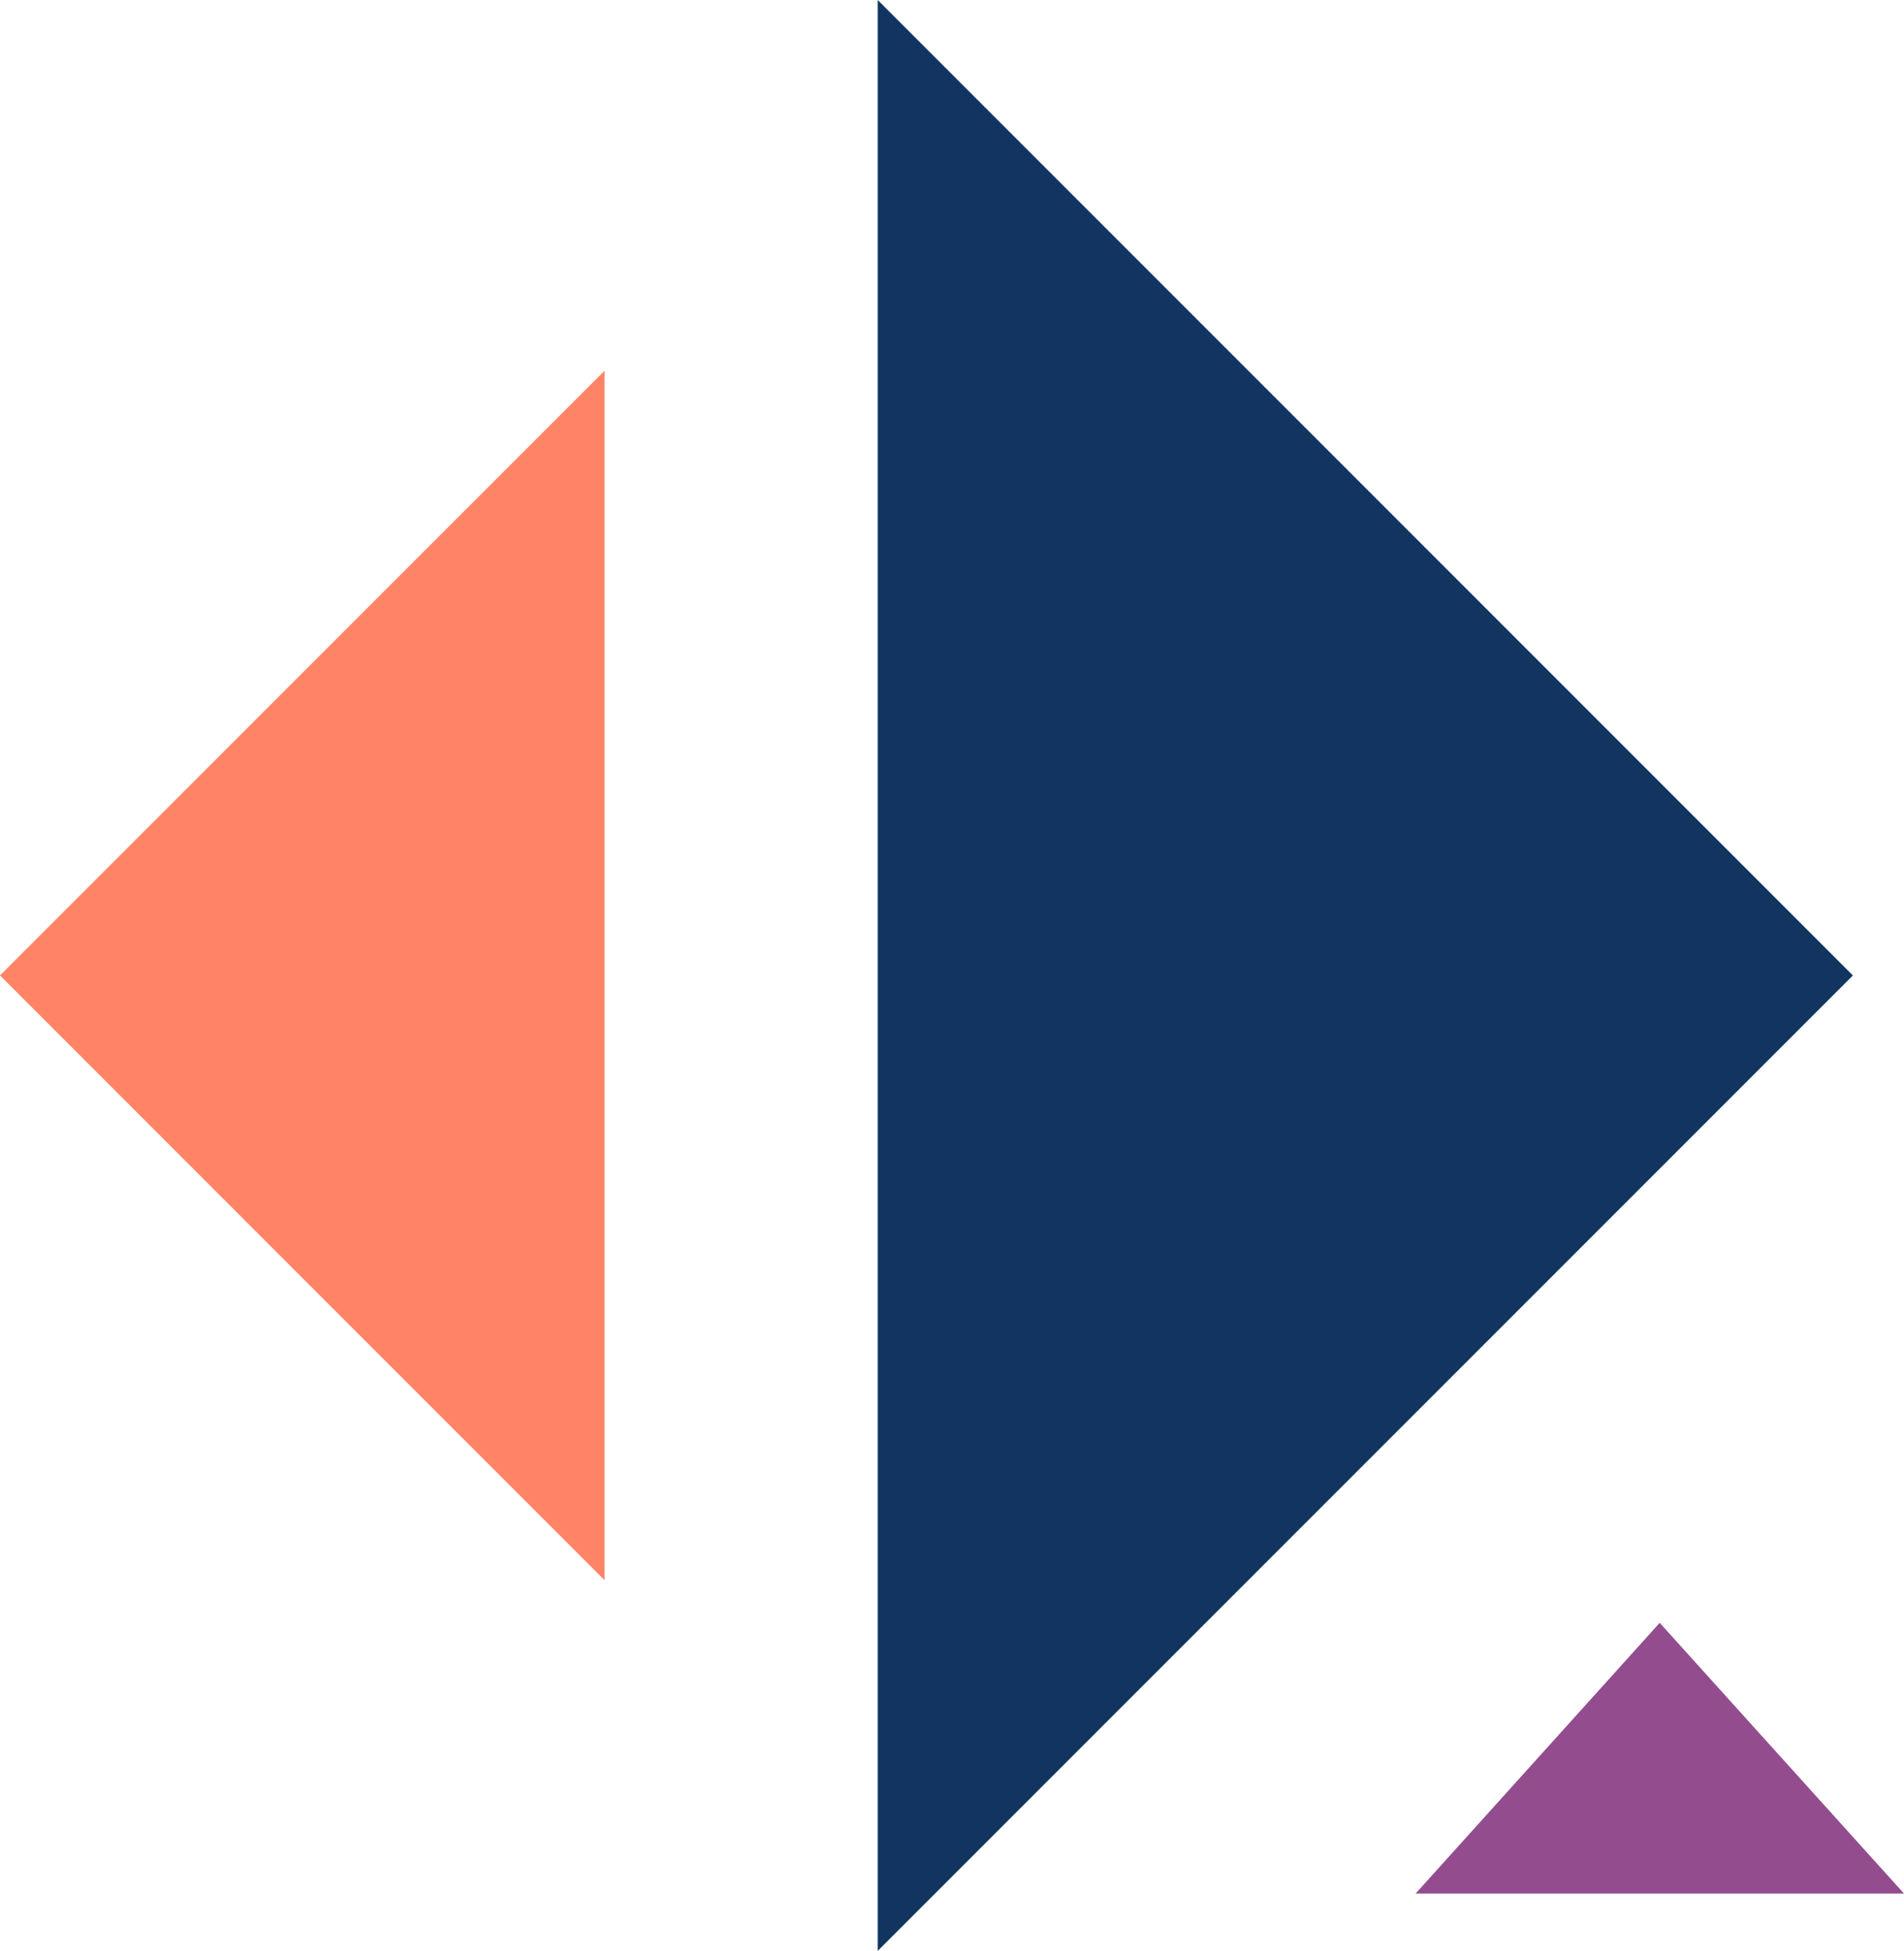
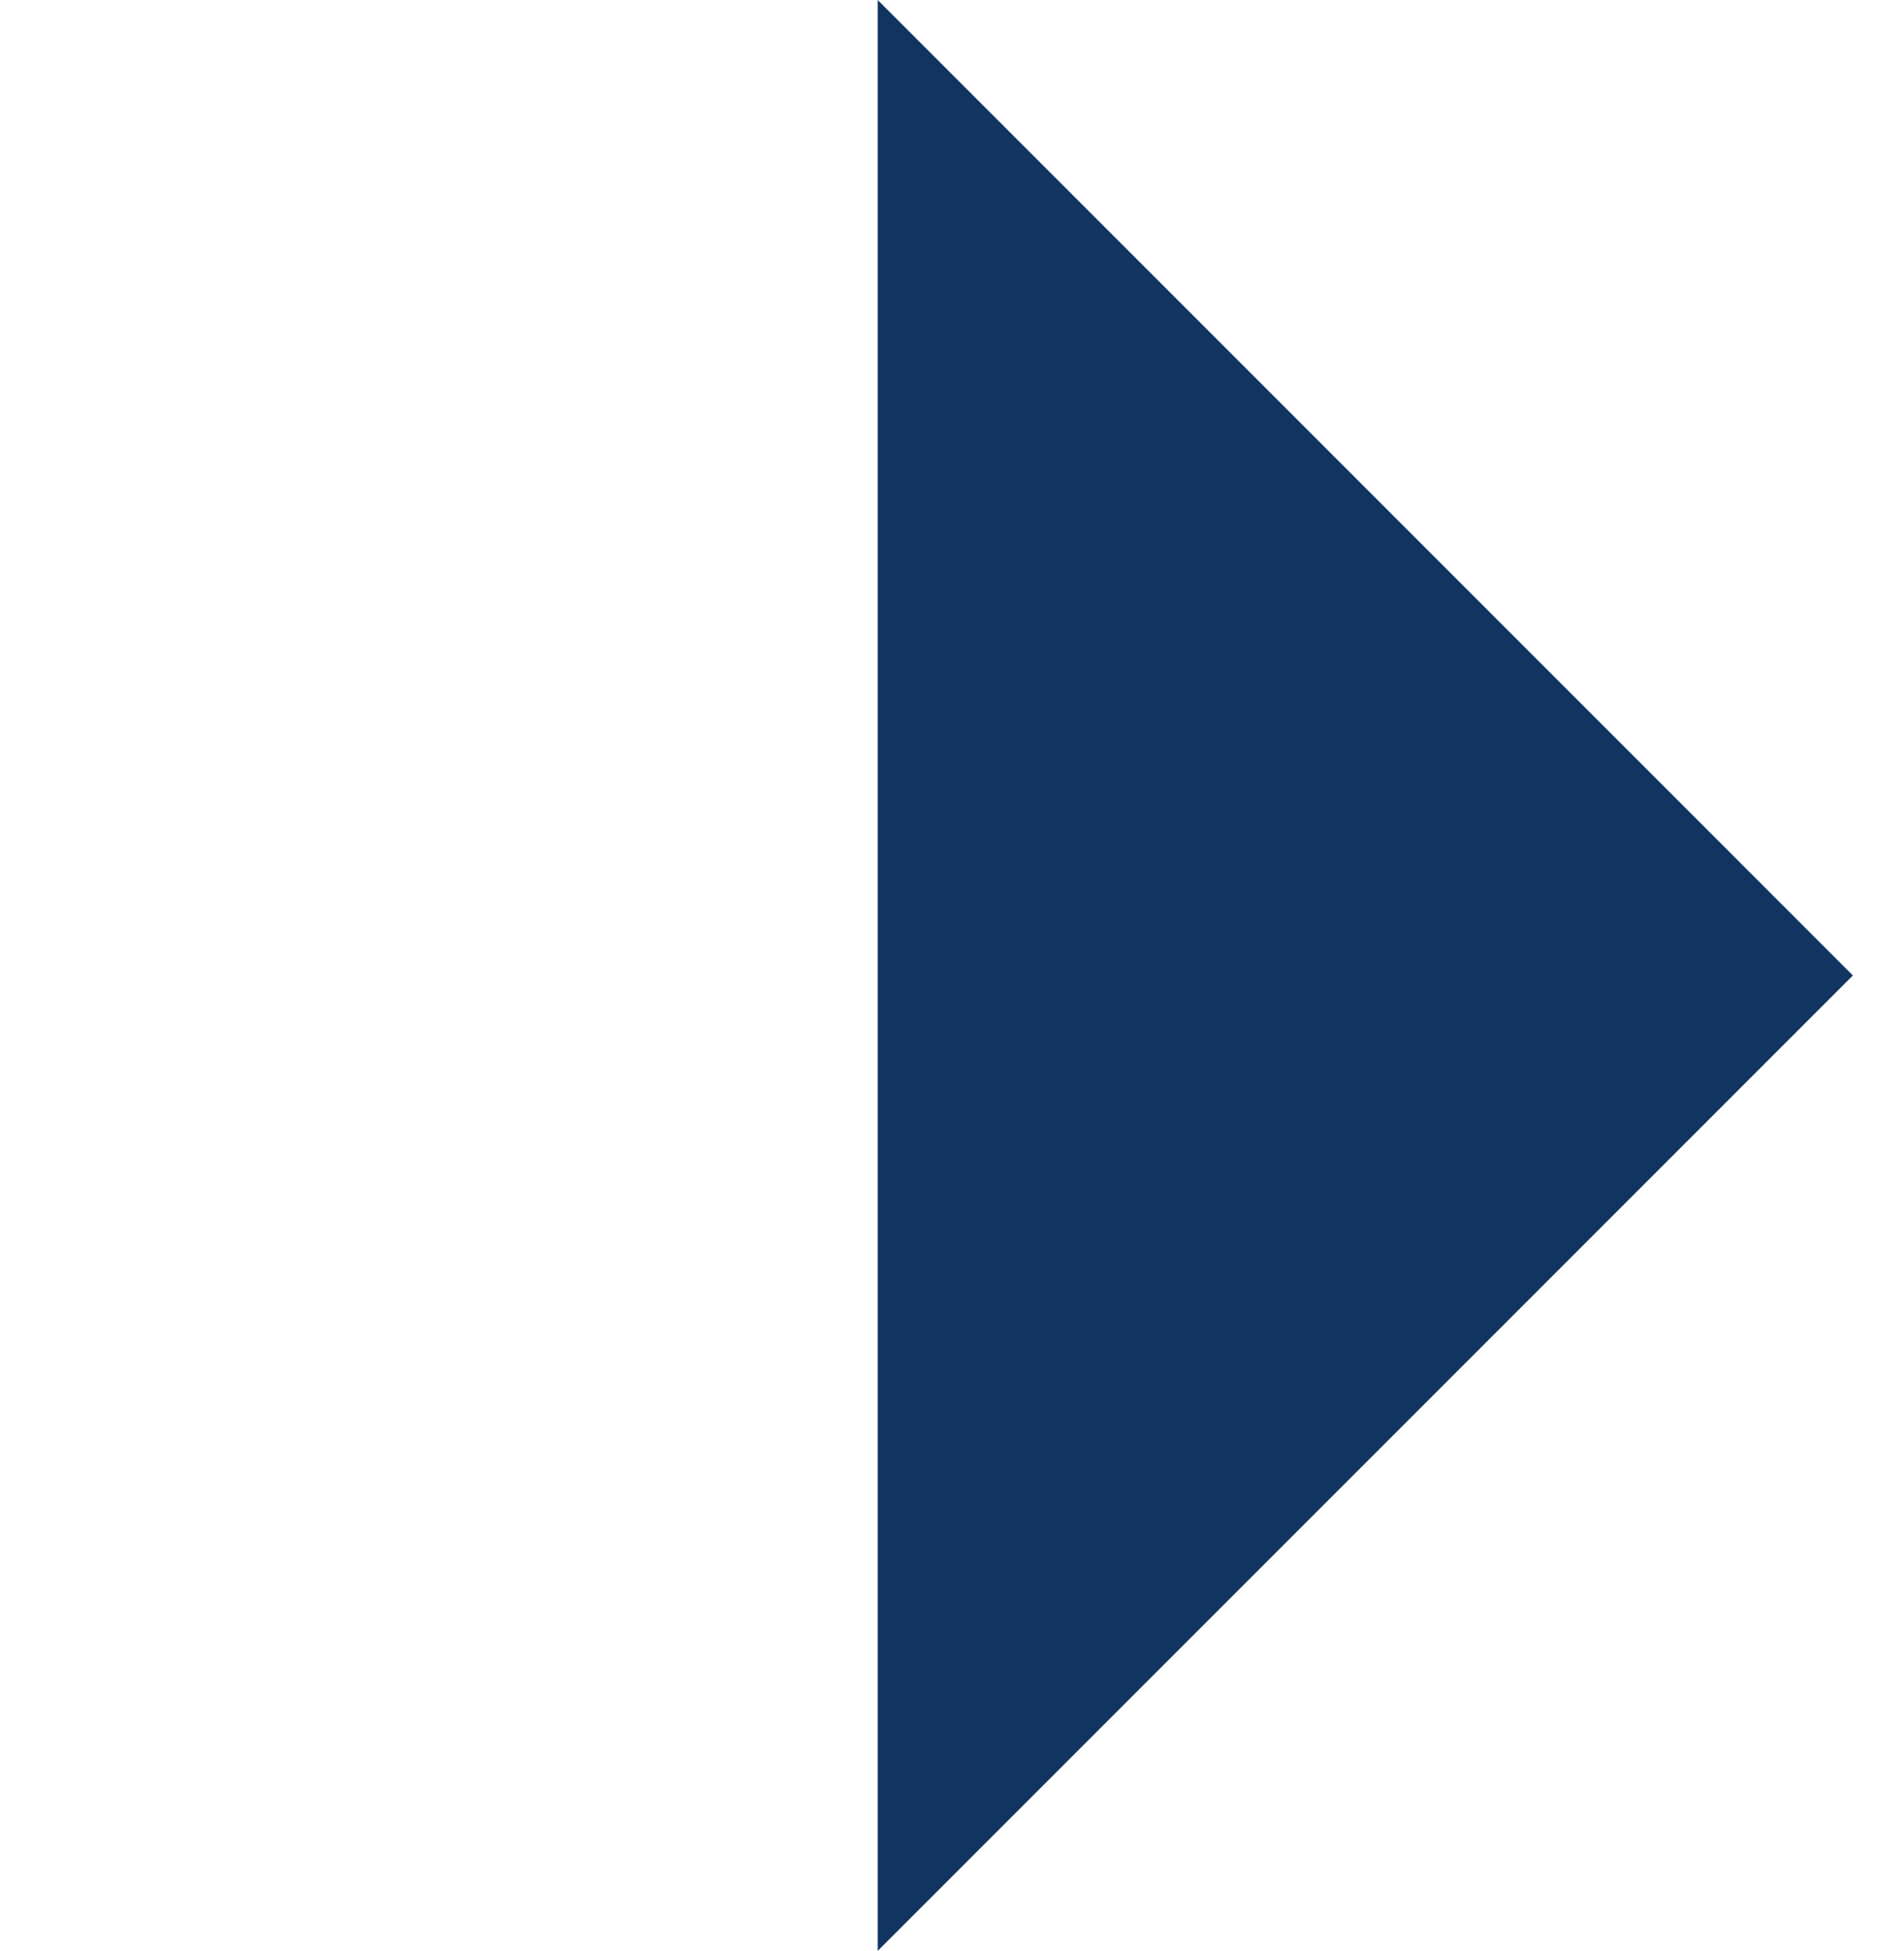
<svg xmlns="http://www.w3.org/2000/svg" height="68.649" viewBox="0 0 67.018 68.649" width="67.018">
  <g data-name="Group 1914" id="Group_1914" transform="translate(0 0)">
    <g data-name="Group 1913" id="Group_1913" transform="translate(0 0)">
-       <path d="M21.279,71.657V29.1L0,50.378Z" data-name="Path 2383" fill="#ff8366" id="Path_2383" transform="translate(0 -16.053)" />
-       <path d="M111.14,136.9h17.192l-8.6-9.527Z" data-name="Path 2384" fill="#934d8e" id="Path_2384" transform="translate(-61.313 -70.268)" />
      <path d="M68.911,0V68.649l34.325-34.324Z" data-name="Path 2385" fill="#113560" id="Path_2385" transform="translate(-38.017 0)" />
    </g>
  </g>
</svg>